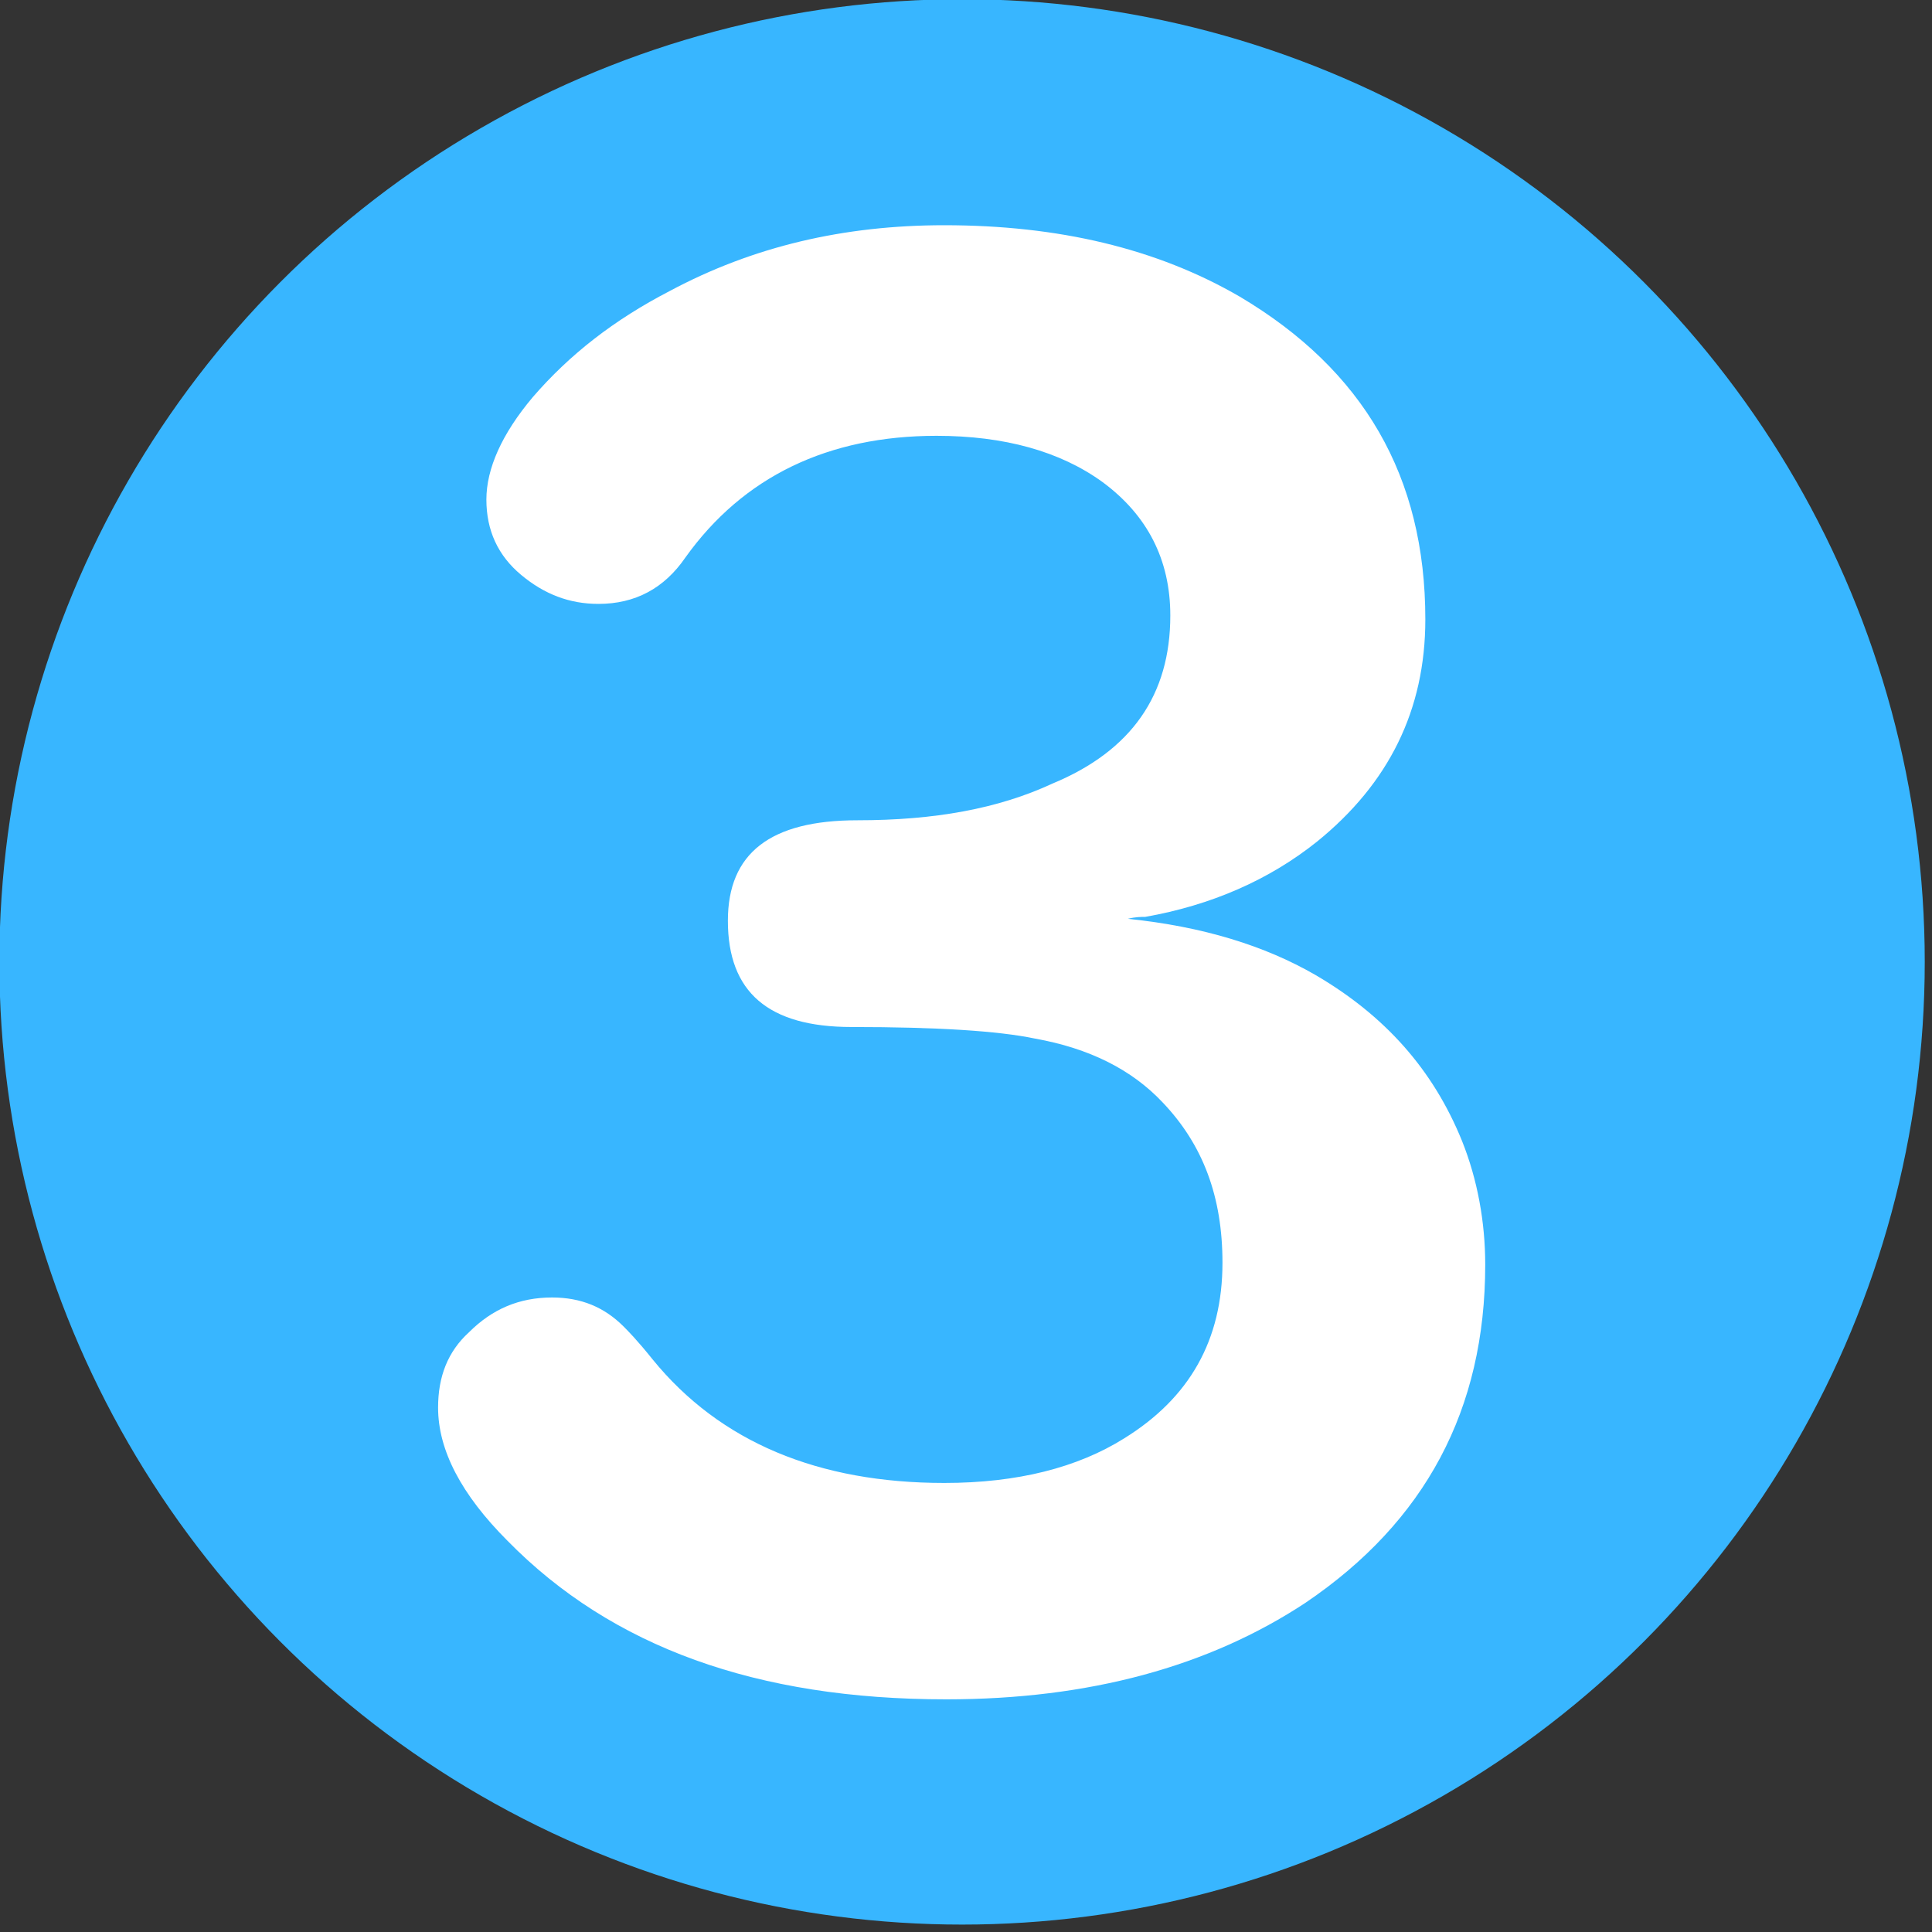
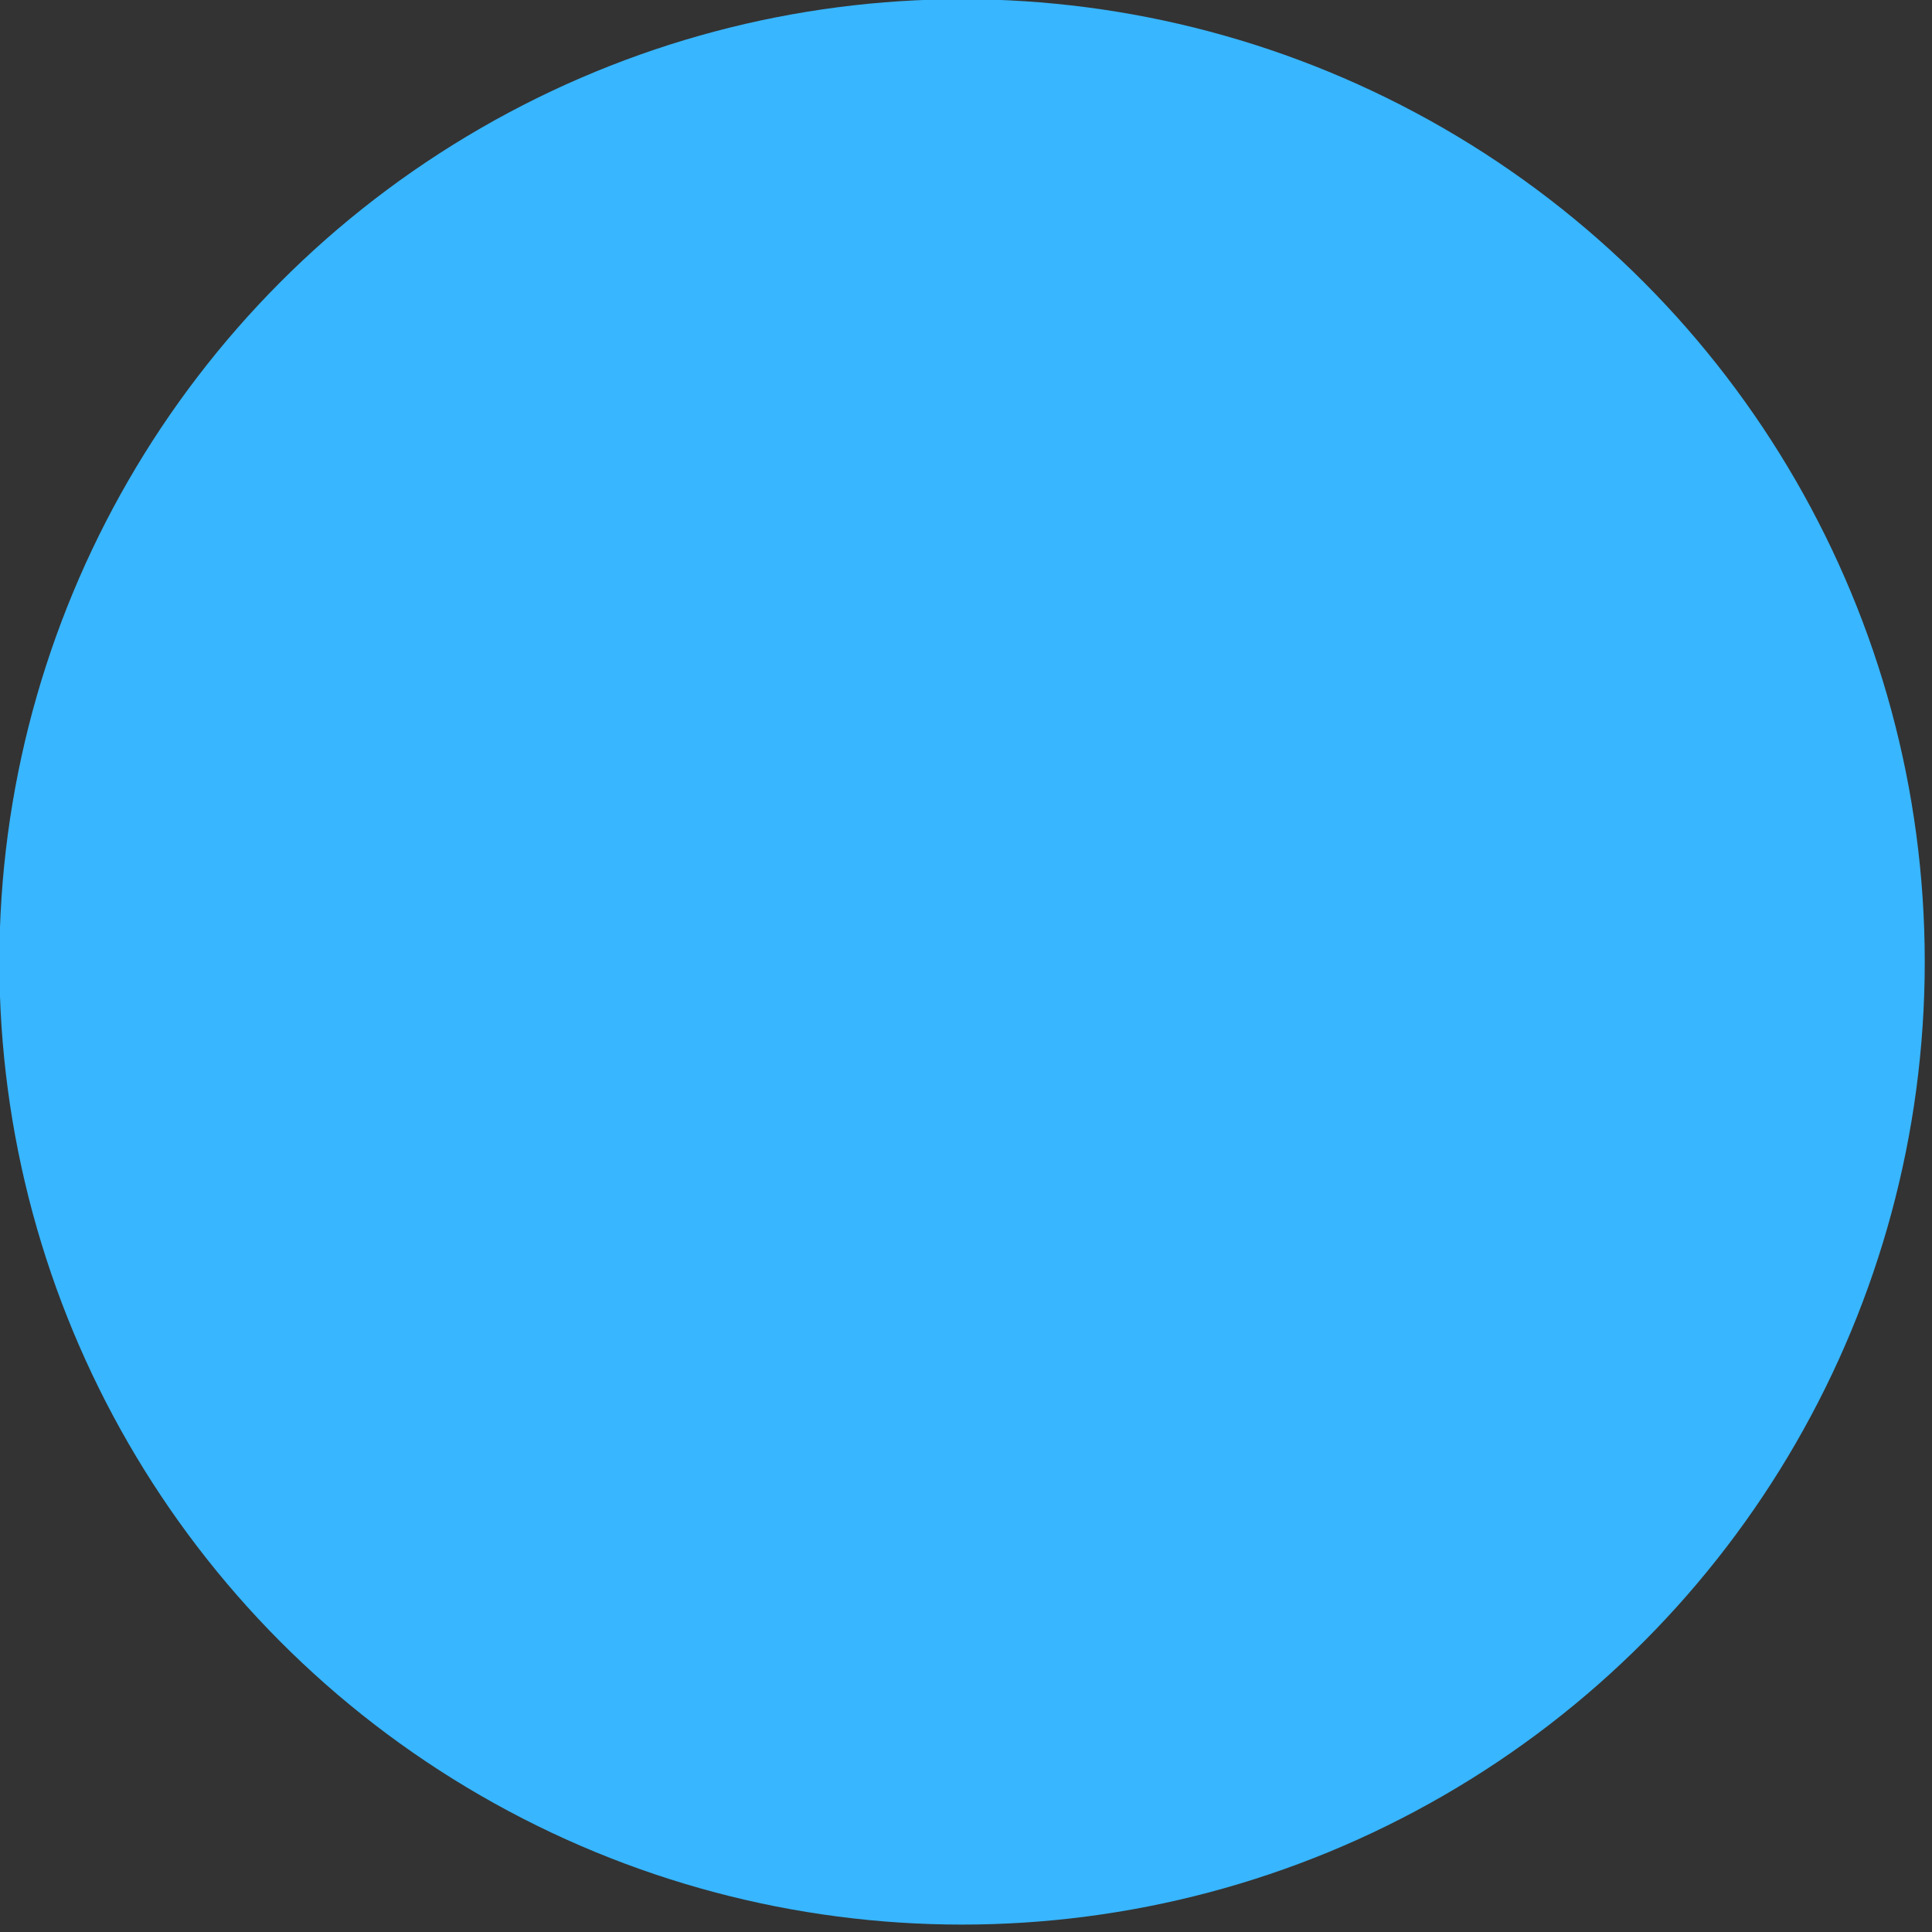
<svg xmlns="http://www.w3.org/2000/svg" width="100%" height="100%" viewBox="0 0 20 20" version="1.1" xml:space="preserve" style="fill-rule:evenodd;clip-rule:evenodd;stroke-linejoin:round;stroke-miterlimit:2;">
  <rect x="0" y="0" width="20" height="20" fill="#333333" stroke="none" />
  <g transform="matrix(0.112,0,0,0.112,-1.92,-2.295)">
    <circle cx="106.064" cy="109.397" r="88.98" style="fill:rgb(56,182,255);" />
  </g>
  <g transform="matrix(0.1,0,0,0.1,-1.75,0.833)">
    <g transform="matrix(200,0,0,200,46.25,167.185)">
-       <path d="M0.44,-0.402C0.479,-0.398 0.511,-0.388 0.537,-0.373C0.573,-0.352 0.598,-0.324 0.613,-0.287C0.621,-0.267 0.625,-0.245 0.625,-0.223C0.625,-0.148 0.594,-0.09 0.532,-0.048C0.482,-0.015 0.42,0.002 0.346,0.002C0.248,0.002 0.173,-0.025 0.119,-0.08C0.095,-0.104 0.083,-0.127 0.083,-0.149C0.083,-0.165 0.088,-0.178 0.099,-0.188C0.111,-0.2 0.125,-0.206 0.142,-0.206C0.157,-0.206 0.169,-0.201 0.179,-0.191C0.181,-0.189 0.186,-0.184 0.194,-0.174C0.229,-0.131 0.28,-0.11 0.345,-0.11C0.383,-0.11 0.414,-0.118 0.438,-0.133C0.472,-0.154 0.489,-0.184 0.489,-0.224C0.489,-0.258 0.479,-0.285 0.458,-0.307C0.442,-0.324 0.42,-0.335 0.392,-0.34C0.373,-0.344 0.341,-0.346 0.297,-0.346C0.254,-0.346 0.233,-0.364 0.233,-0.401C0.233,-0.436 0.255,-0.453 0.3,-0.453C0.34,-0.453 0.373,-0.459 0.401,-0.472C0.442,-0.489 0.462,-0.518 0.462,-0.559C0.462,-0.588 0.45,-0.611 0.427,-0.628C0.405,-0.644 0.376,-0.652 0.341,-0.652C0.285,-0.652 0.241,-0.631 0.211,-0.589C0.2,-0.573 0.185,-0.565 0.166,-0.565C0.151,-0.565 0.138,-0.57 0.126,-0.58C0.114,-0.59 0.108,-0.603 0.108,-0.619C0.108,-0.635 0.116,-0.653 0.132,-0.672C0.151,-0.694 0.174,-0.712 0.203,-0.727C0.246,-0.75 0.293,-0.761 0.345,-0.761C0.404,-0.761 0.455,-0.749 0.498,-0.724C0.562,-0.686 0.594,-0.631 0.594,-0.557C0.594,-0.51 0.575,-0.472 0.538,-0.442C0.513,-0.422 0.483,-0.409 0.449,-0.403C0.447,-0.403 0.444,-0.403 0.44,-0.402Z" style="fill:white;fill-rule:nonzero;" />
-     </g>
+       </g>
  </g>
</svg>